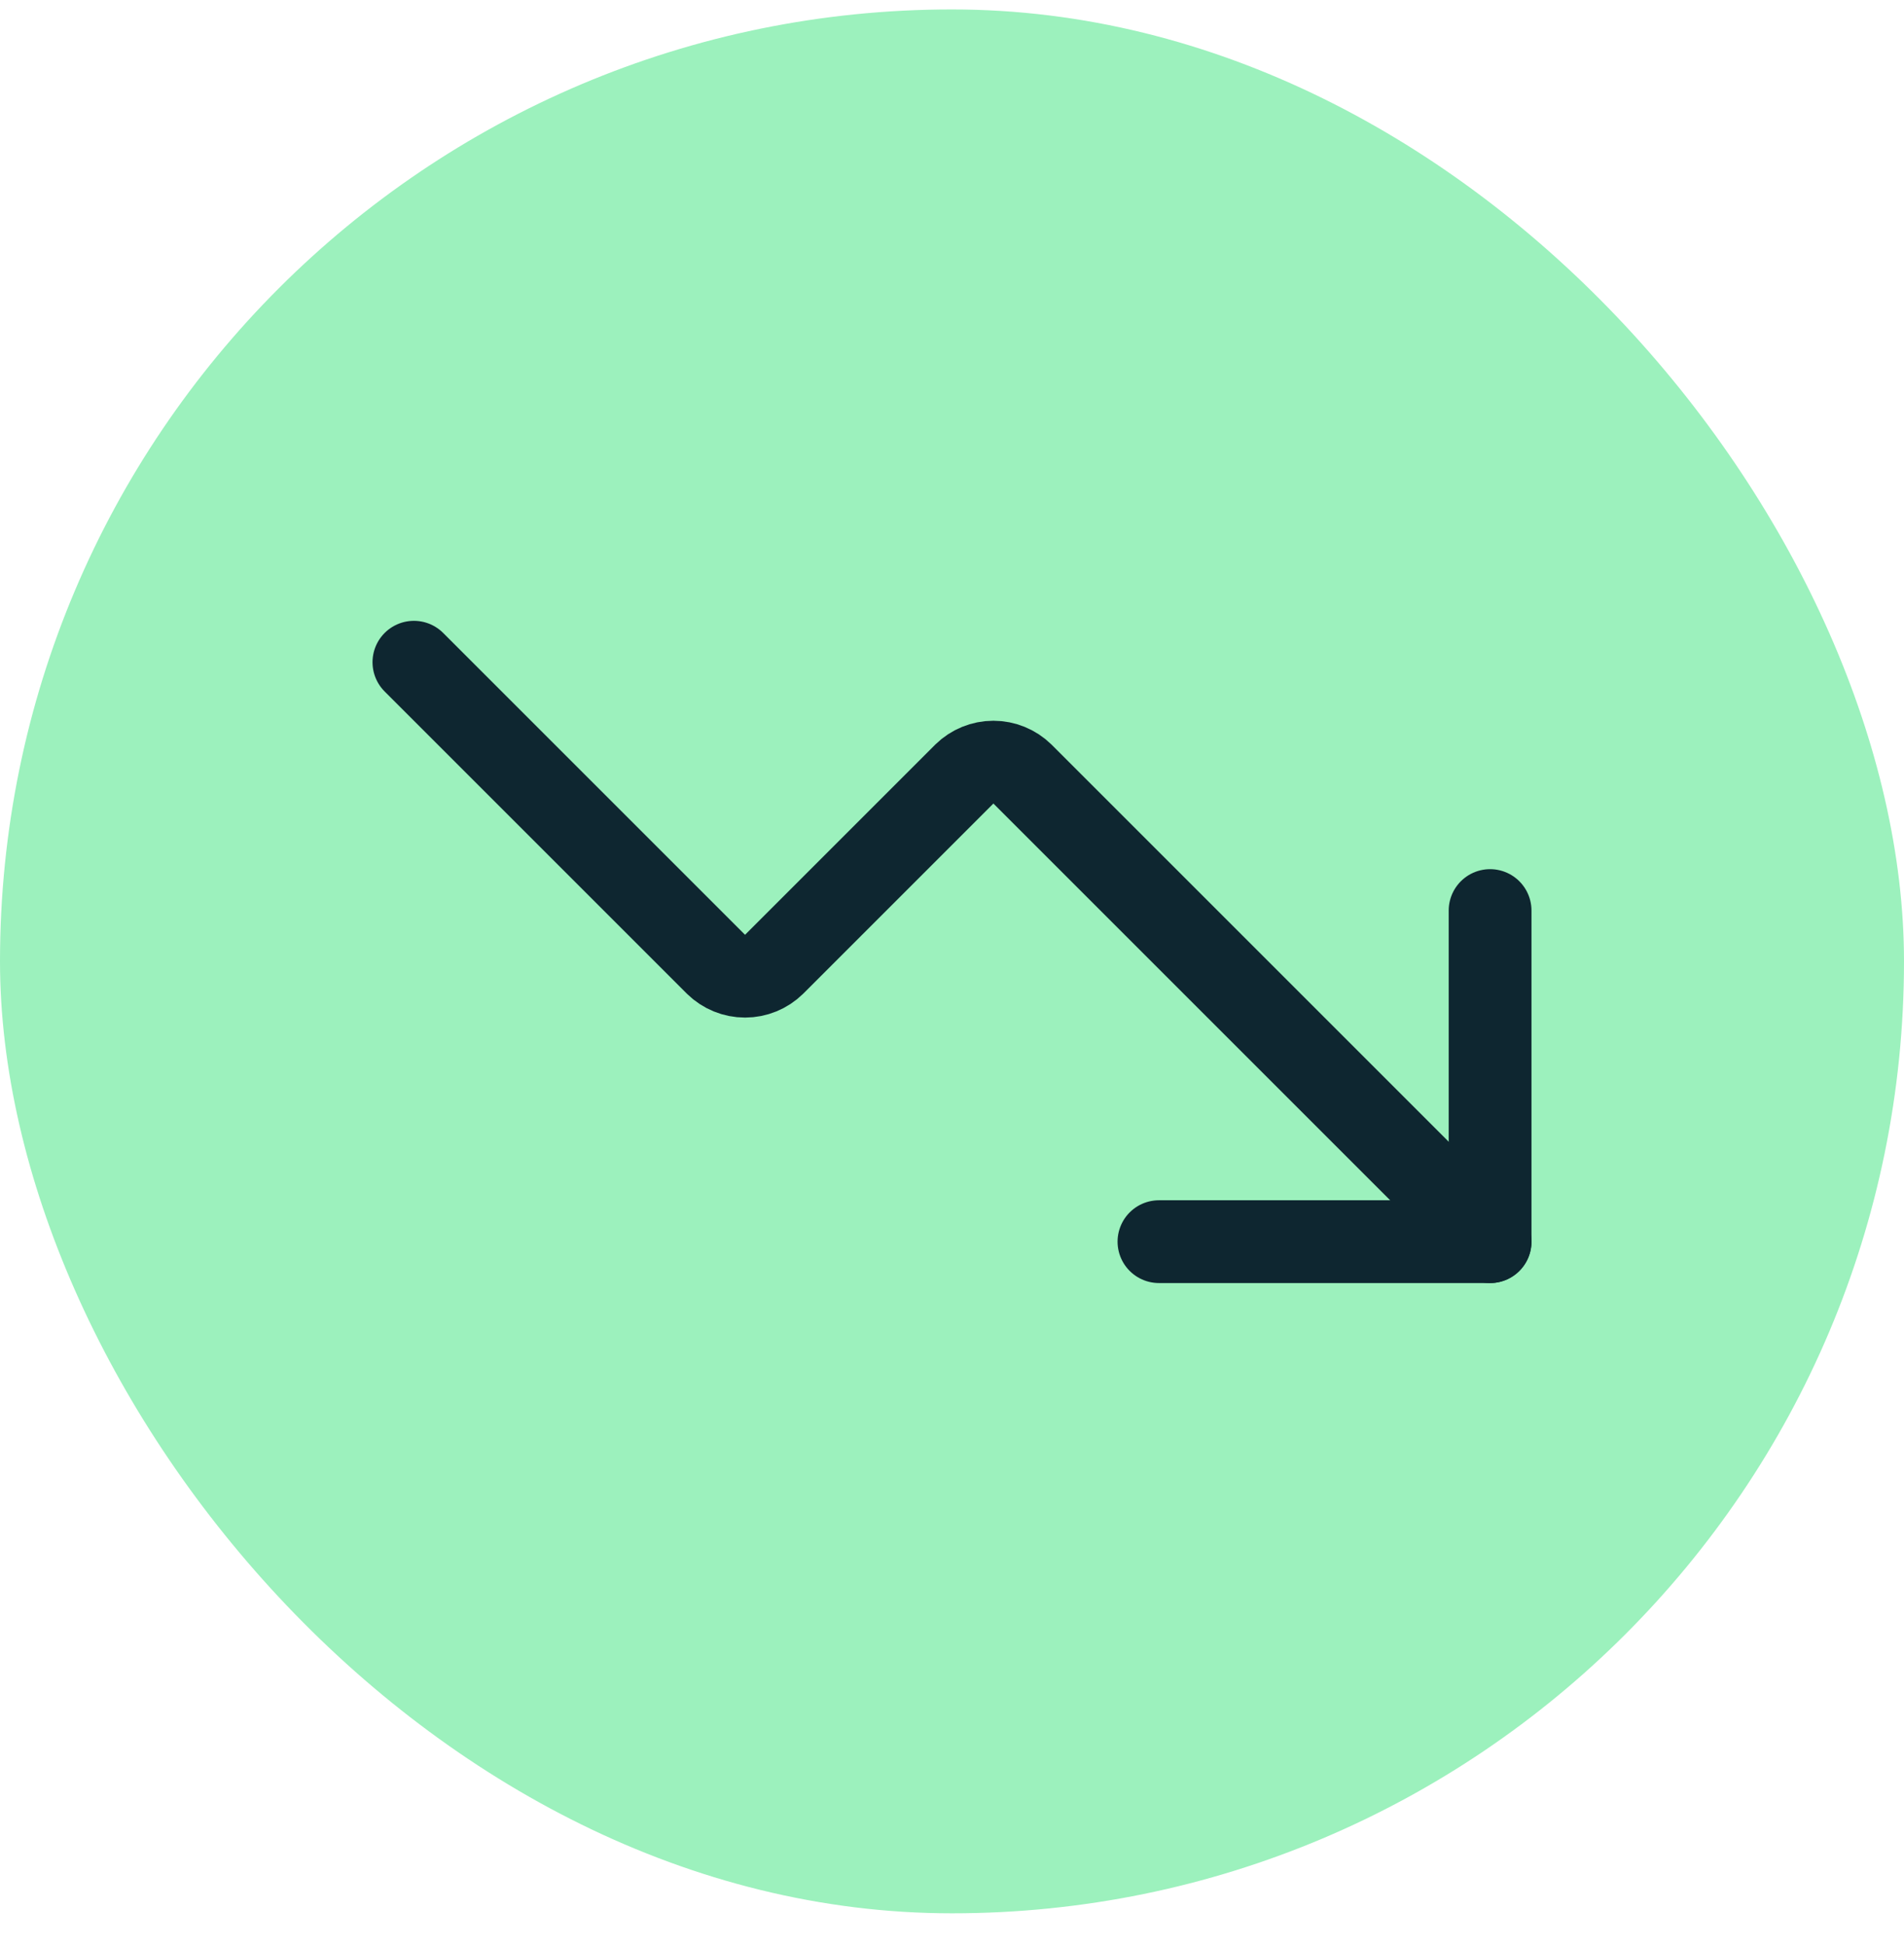
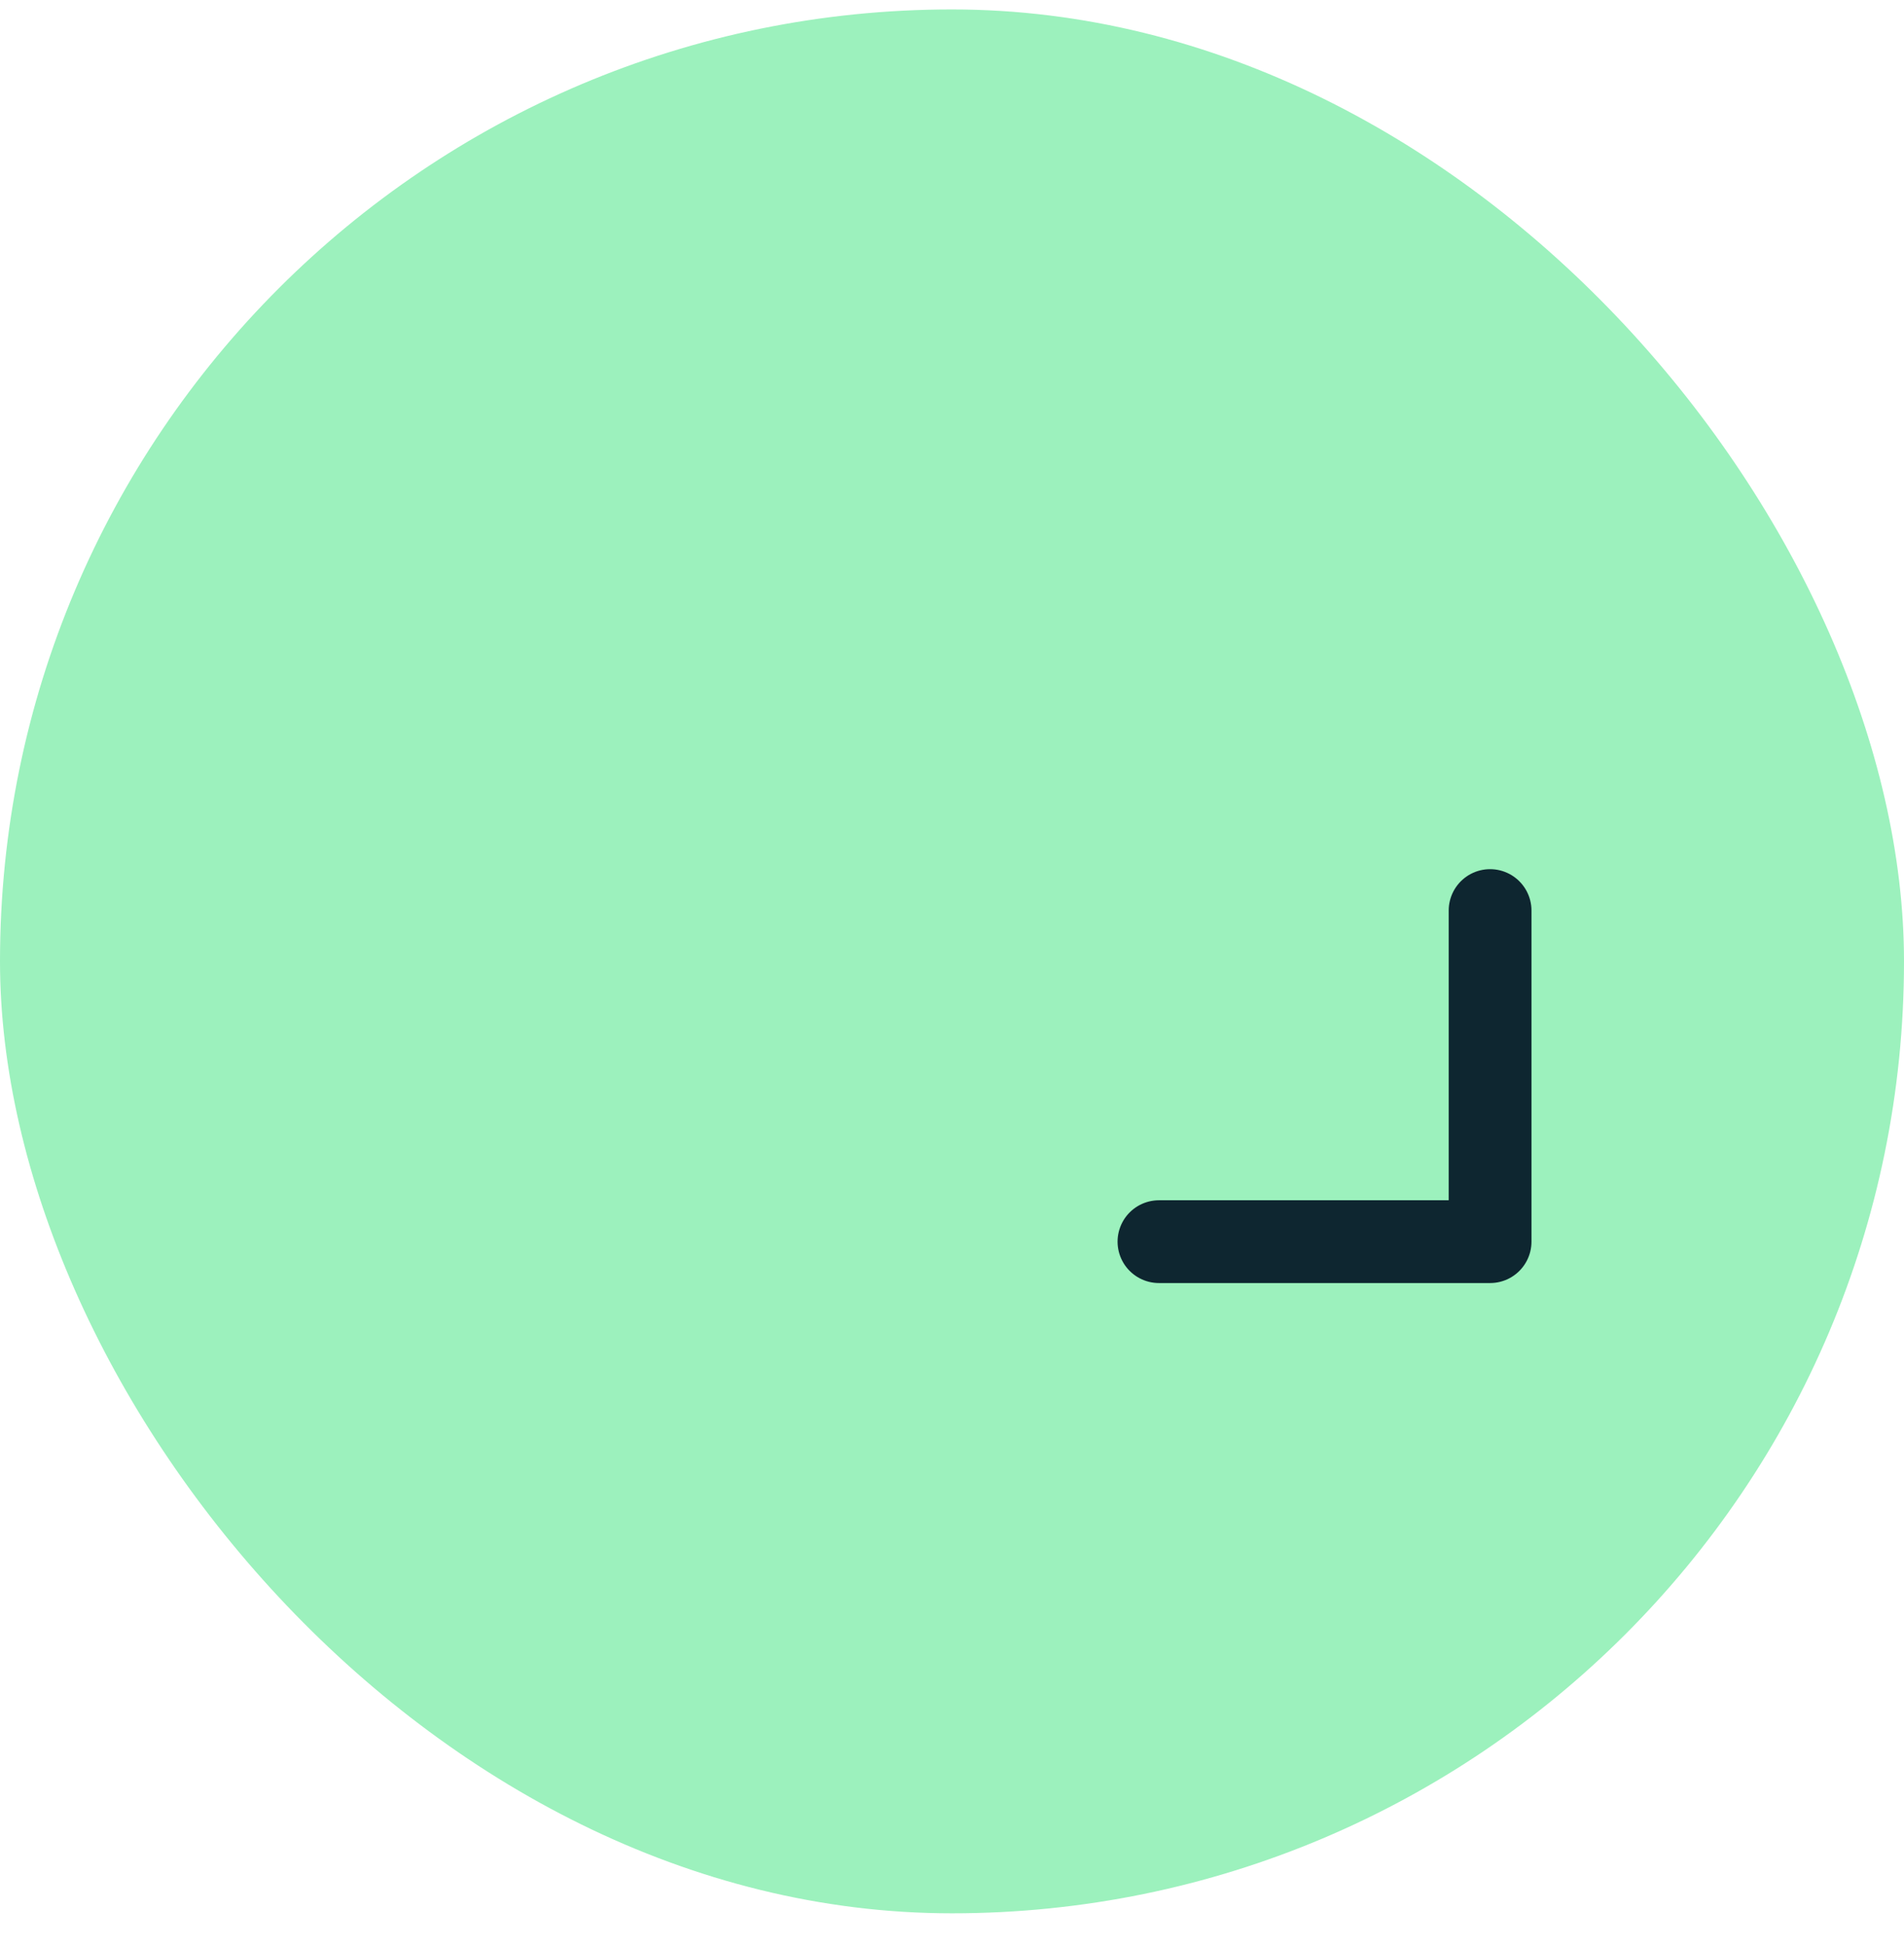
<svg xmlns="http://www.w3.org/2000/svg" fill="none" viewBox="0 0 46 47" height="47" width="46">
  <rect fill="#9CF1BD" rx="23" height="46" width="46" y="0.228" />
  <path stroke-linejoin="round" stroke-linecap="round" stroke-width="2" stroke="#0E2630" d="M28 30H36V22" />
-   <path stroke-linejoin="round" stroke-linecap="round" stroke-width="2" stroke="#0E2630" d="M36 30L24.7 18.7C24.513 18.517 24.262 18.414 24 18.414C23.738 18.414 23.487 18.517 23.3 18.7L18.7 23.3C18.513 23.483 18.262 23.586 18 23.586C17.738 23.586 17.487 23.483 17.3 23.3L10 16" />
</svg>